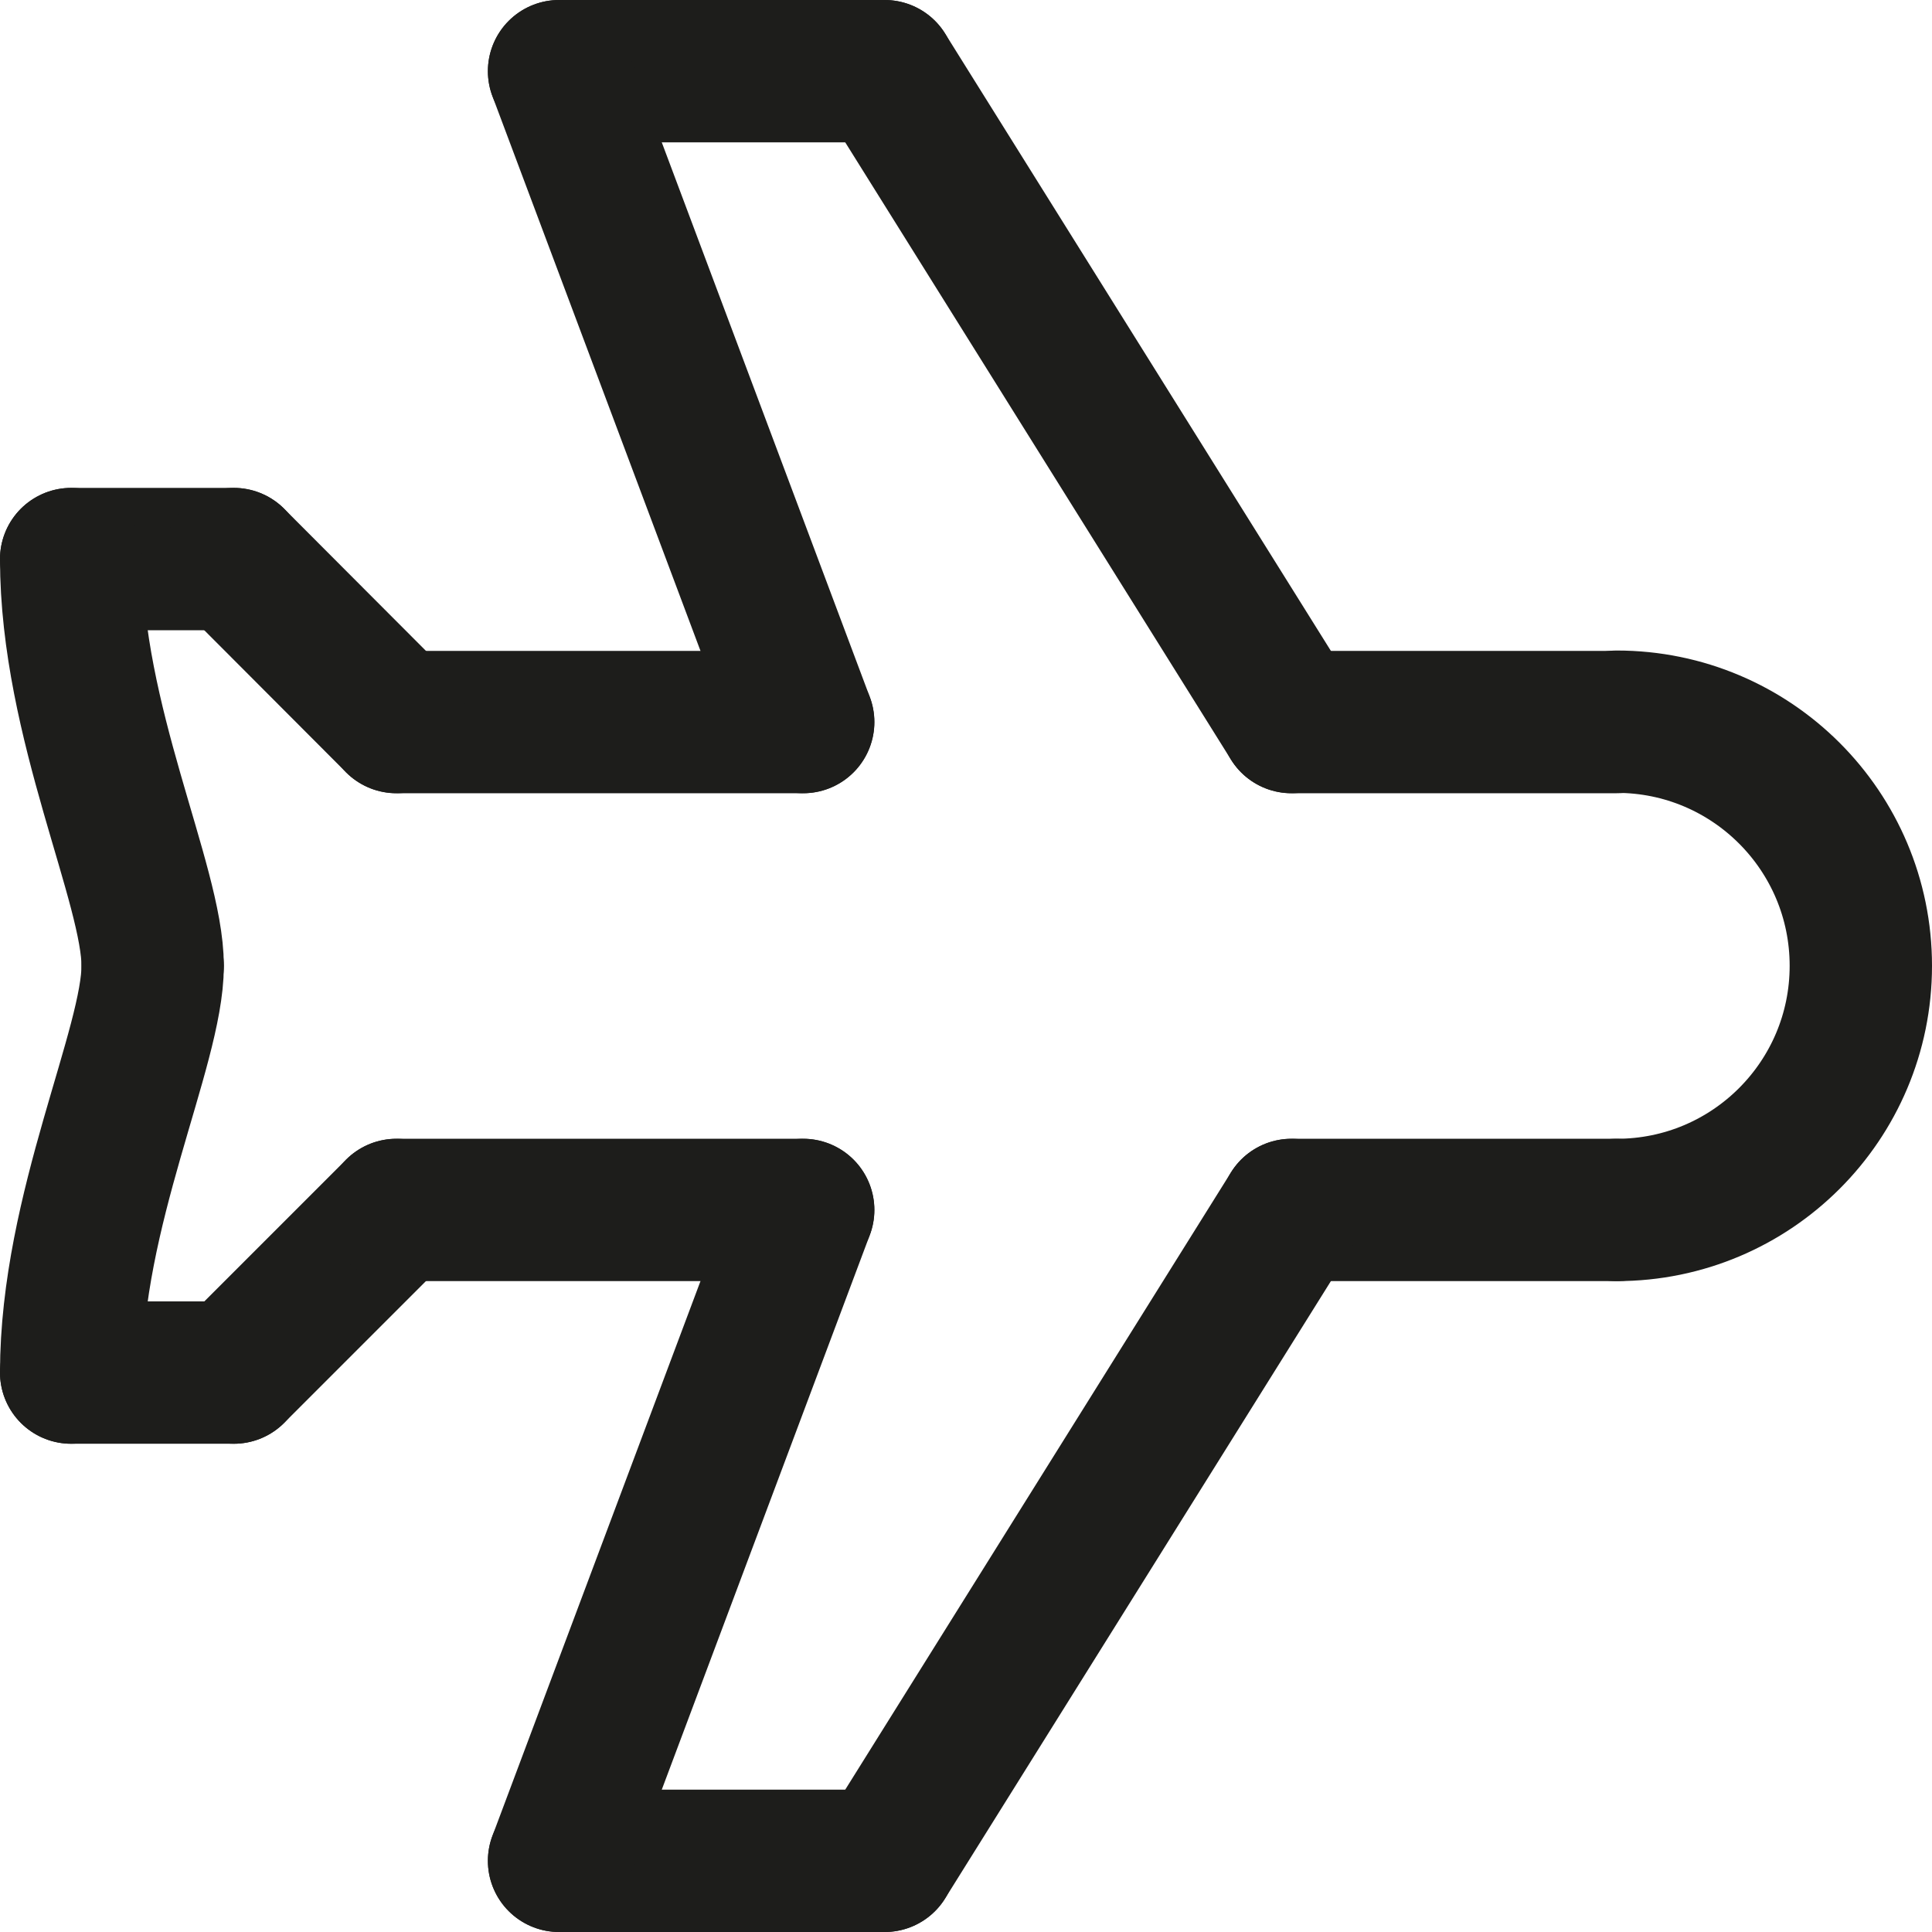
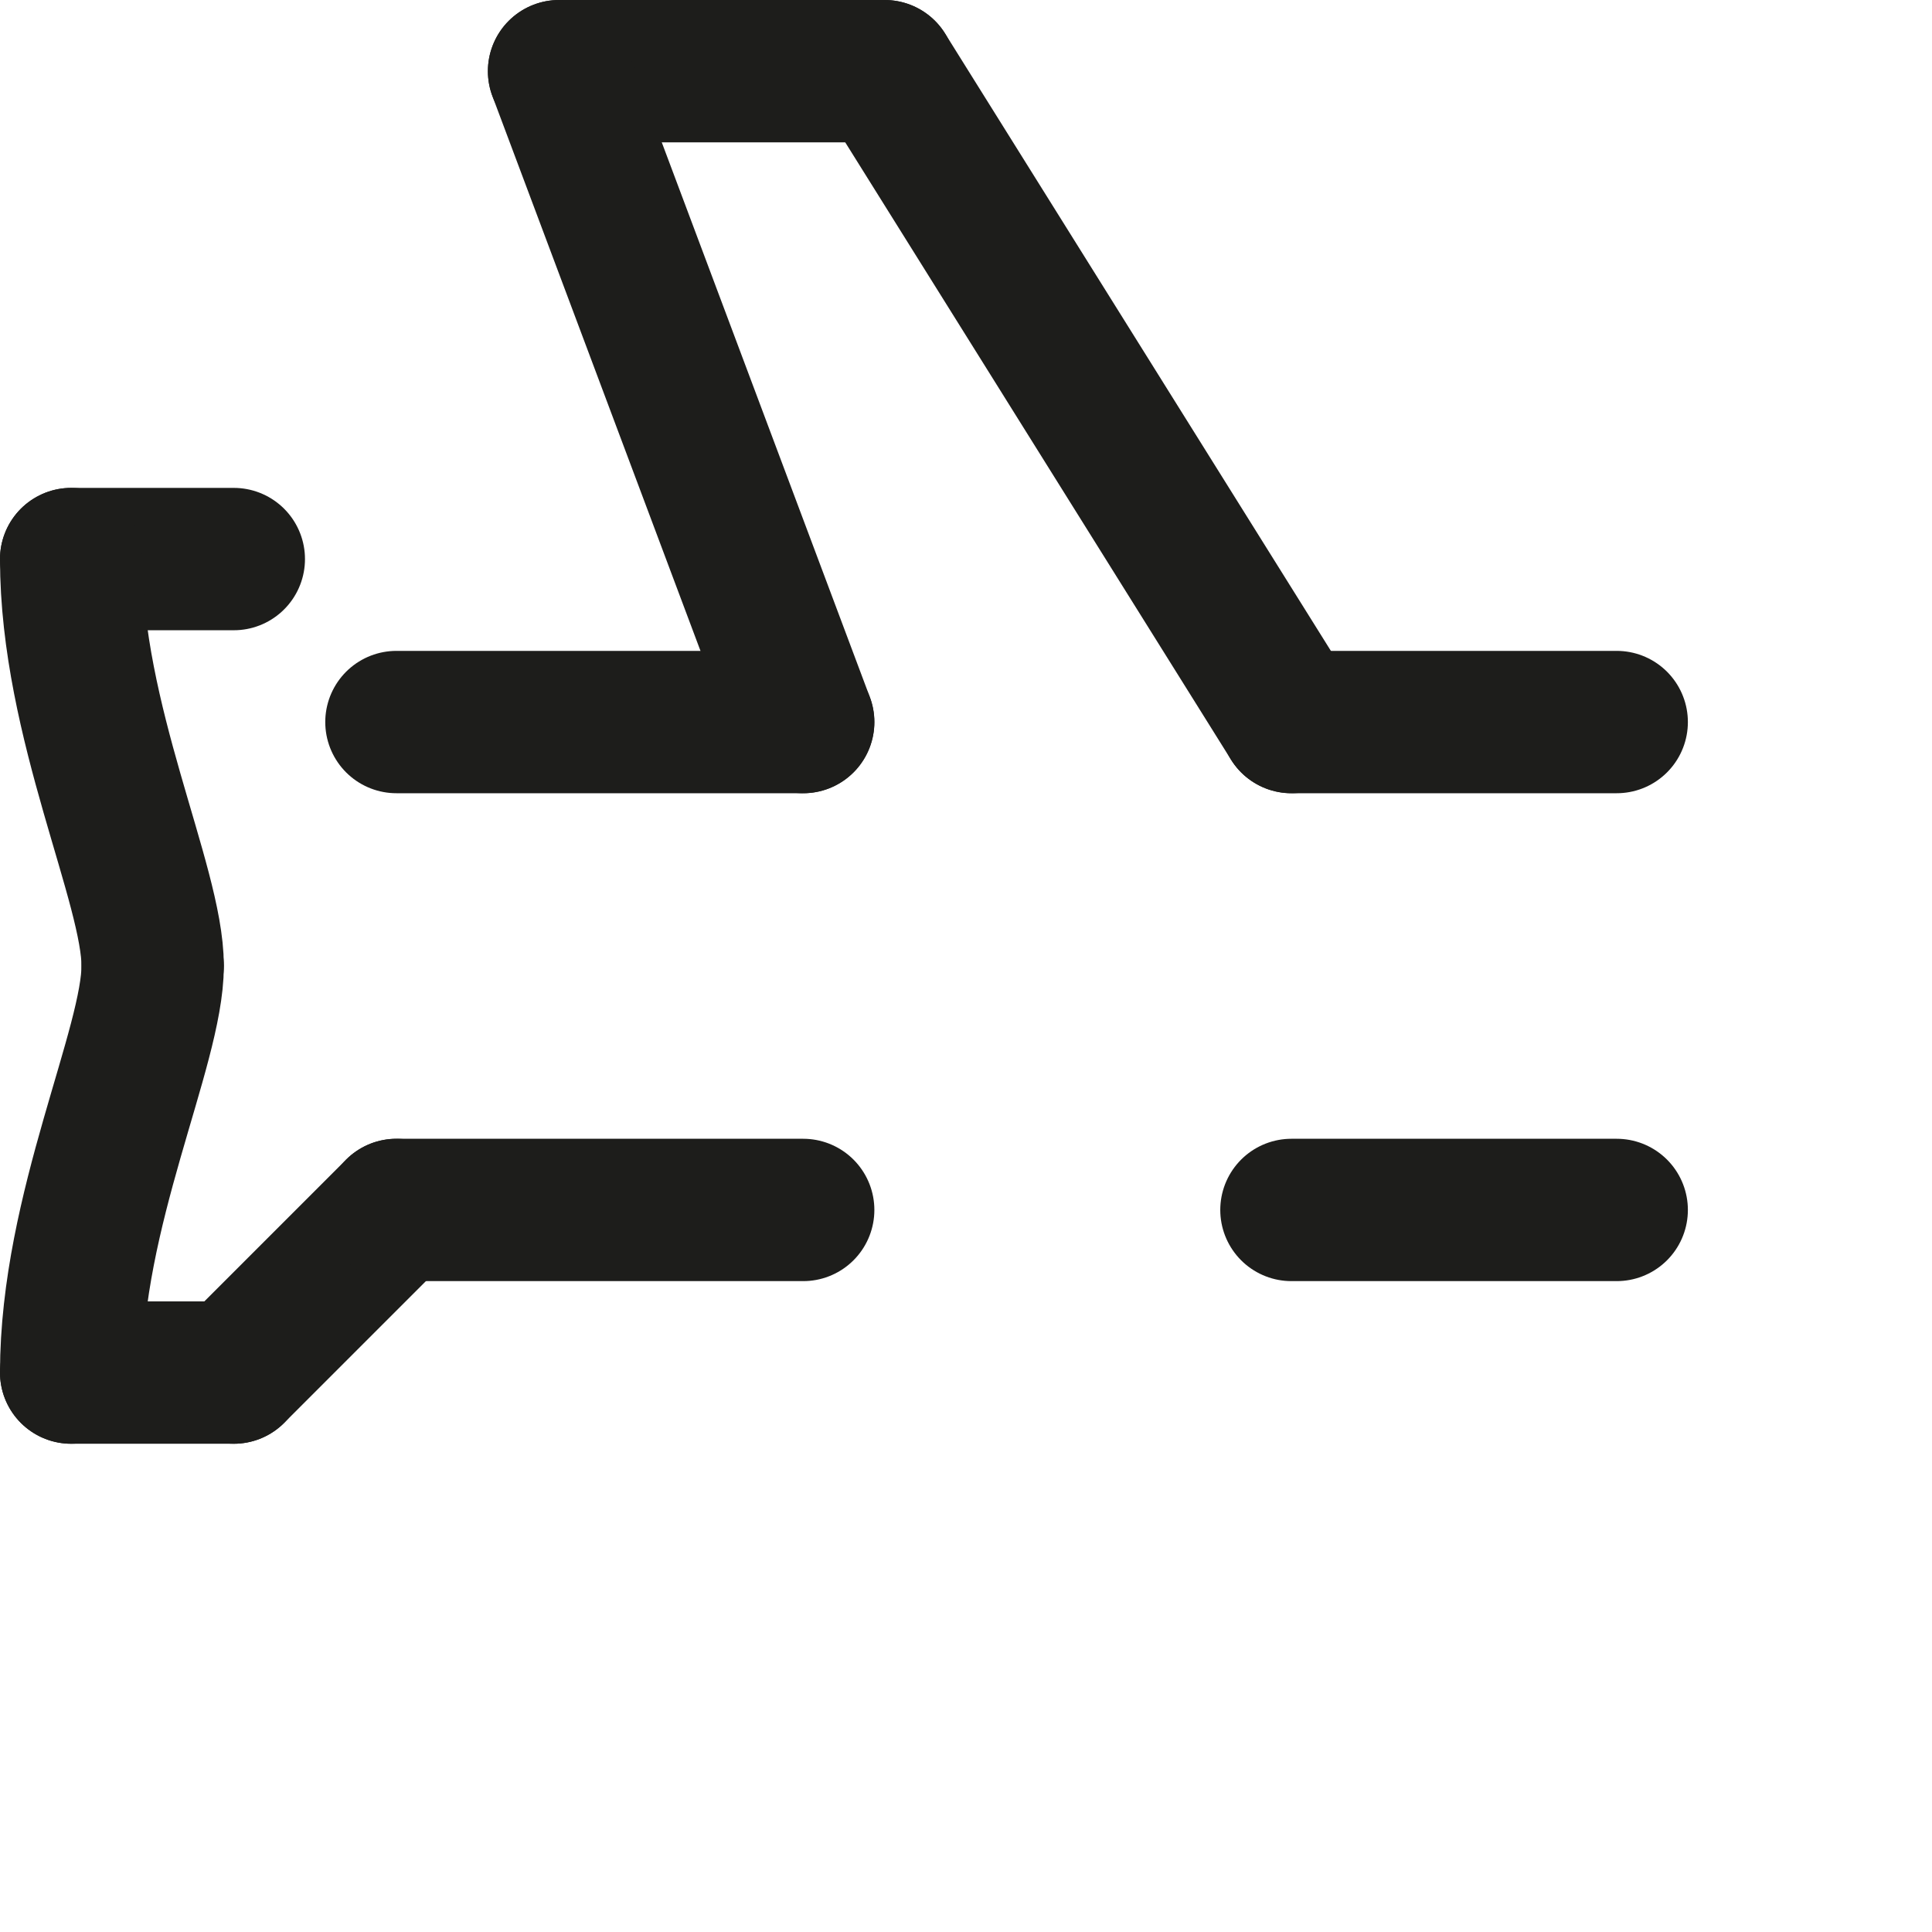
<svg xmlns="http://www.w3.org/2000/svg" id="Livello_2" data-name="Livello 2" viewBox="0 0 54.29 54.29">
  <defs>
    <style>
      .cls-1 {
        fill: none;
        stroke: #1d1d1b;
        stroke-linecap: round;
        stroke-linejoin: round;
        stroke-width: 4px;
      }
    </style>
  </defs>
  <g id="Livello_1-2" data-name="Livello 1">
    <g>
-       <path class="cls-1" d="M45.43,34c3.79,0,6.86-3.07,6.86-6.86s-3.07-6.86-6.86-6.86" />
      <line class="cls-1" x1="11.14" y1="20.29" x2="22.57" y2="20.29" />
      <line class="cls-1" x1="45.43" y1="34" x2="36.29" y2="34" />
      <line class="cls-1" x1="36.29" y1="20.29" x2="24.86" y2="2" />
-       <line class="cls-1" x1="36.29" y1="34" x2="24.86" y2="52.29" />
-       <line class="cls-1" x1="15.71" y1="52.29" x2="24.86" y2="52.29" />
      <line class="cls-1" x1="24.86" y1="2" x2="15.71" y2="2" />
      <line class="cls-1" x1="22.57" y1="20.29" x2="15.71" y2="2" />
-       <line class="cls-1" x1="22.57" y1="34" x2="15.71" y2="52.29" />
      <line class="cls-1" x1="6.57" y1="38.57" x2="2" y2="38.57" />
      <line class="cls-1" x1="2" y1="15.71" x2="6.57" y2="15.71" />
-       <line class="cls-1" x1="11.14" y1="20.29" x2="6.57" y2="15.71" />
      <line class="cls-1" x1="11.14" y1="34" x2="6.57" y2="38.57" />
      <line class="cls-1" x1="45.43" y1="20.29" x2="36.29" y2="20.29" />
      <line class="cls-1" x1="11.14" y1="34" x2="22.57" y2="34" />
      <path class="cls-1" d="M2,38.57c0-4.57,2.29-9.14,2.29-11.43" />
      <path class="cls-1" d="M2,15.71c0,4.57,2.29,9.14,2.29,11.43" />
    </g>
  </g>
</svg>